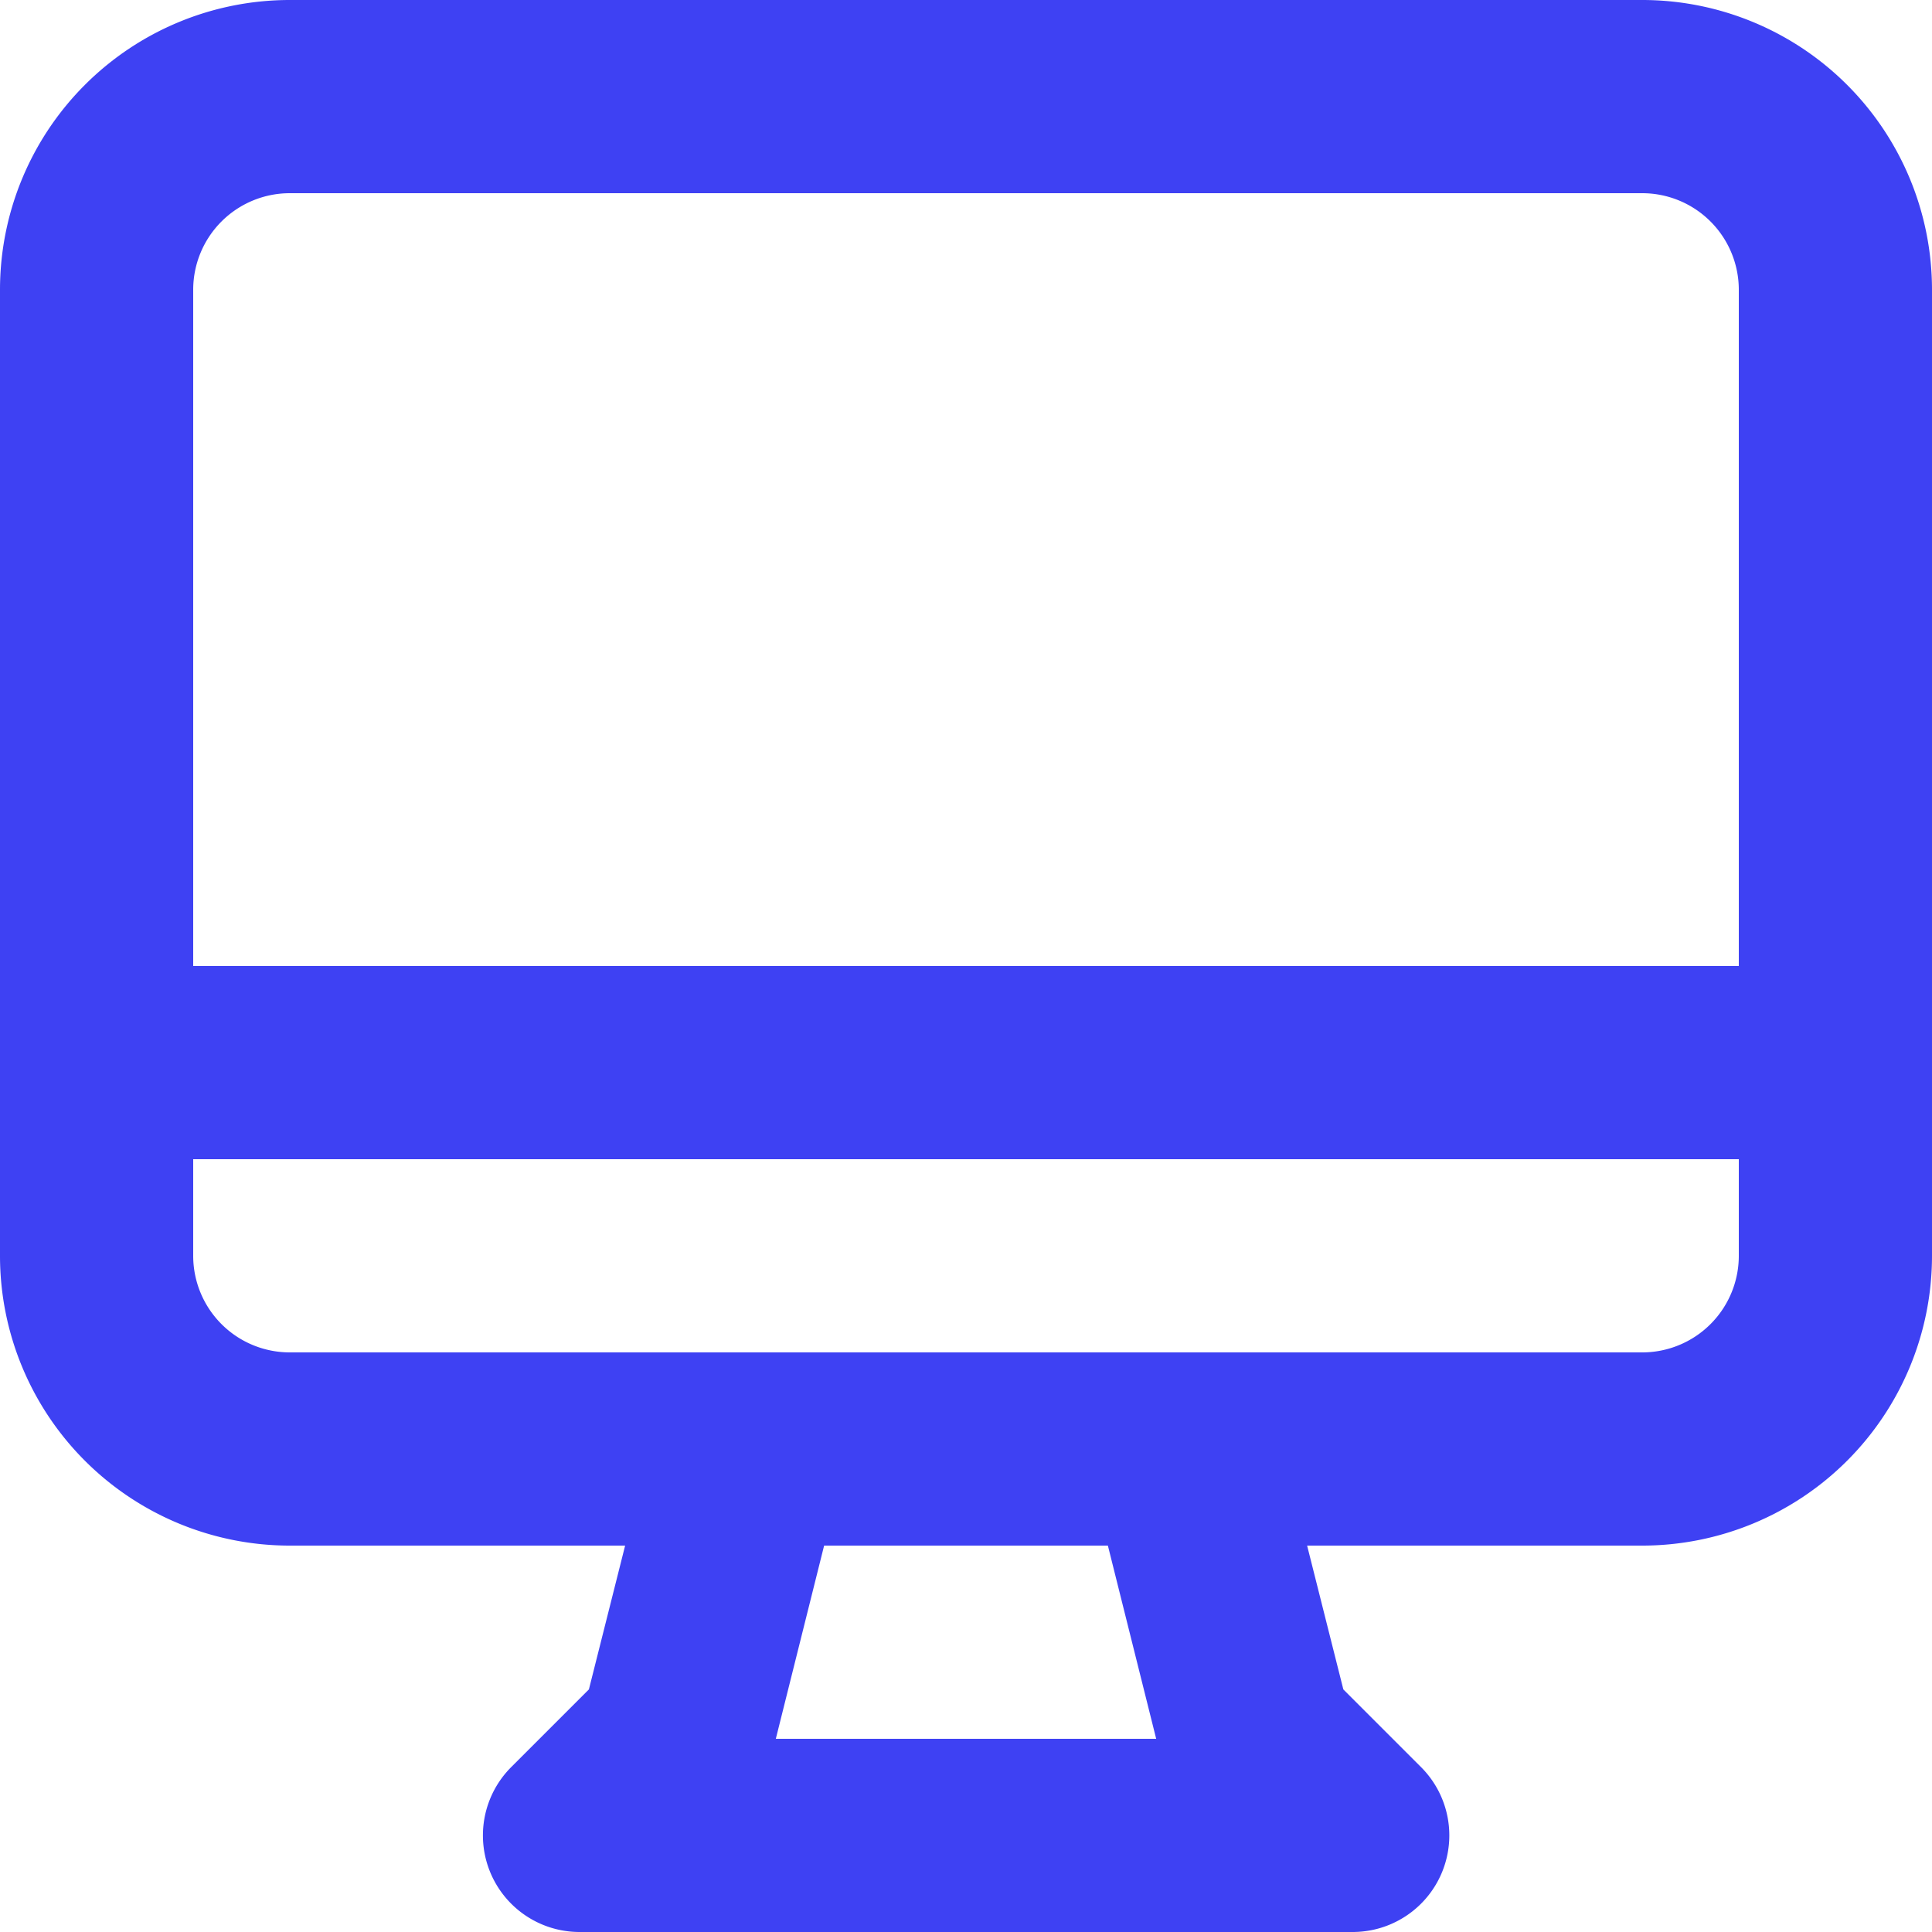
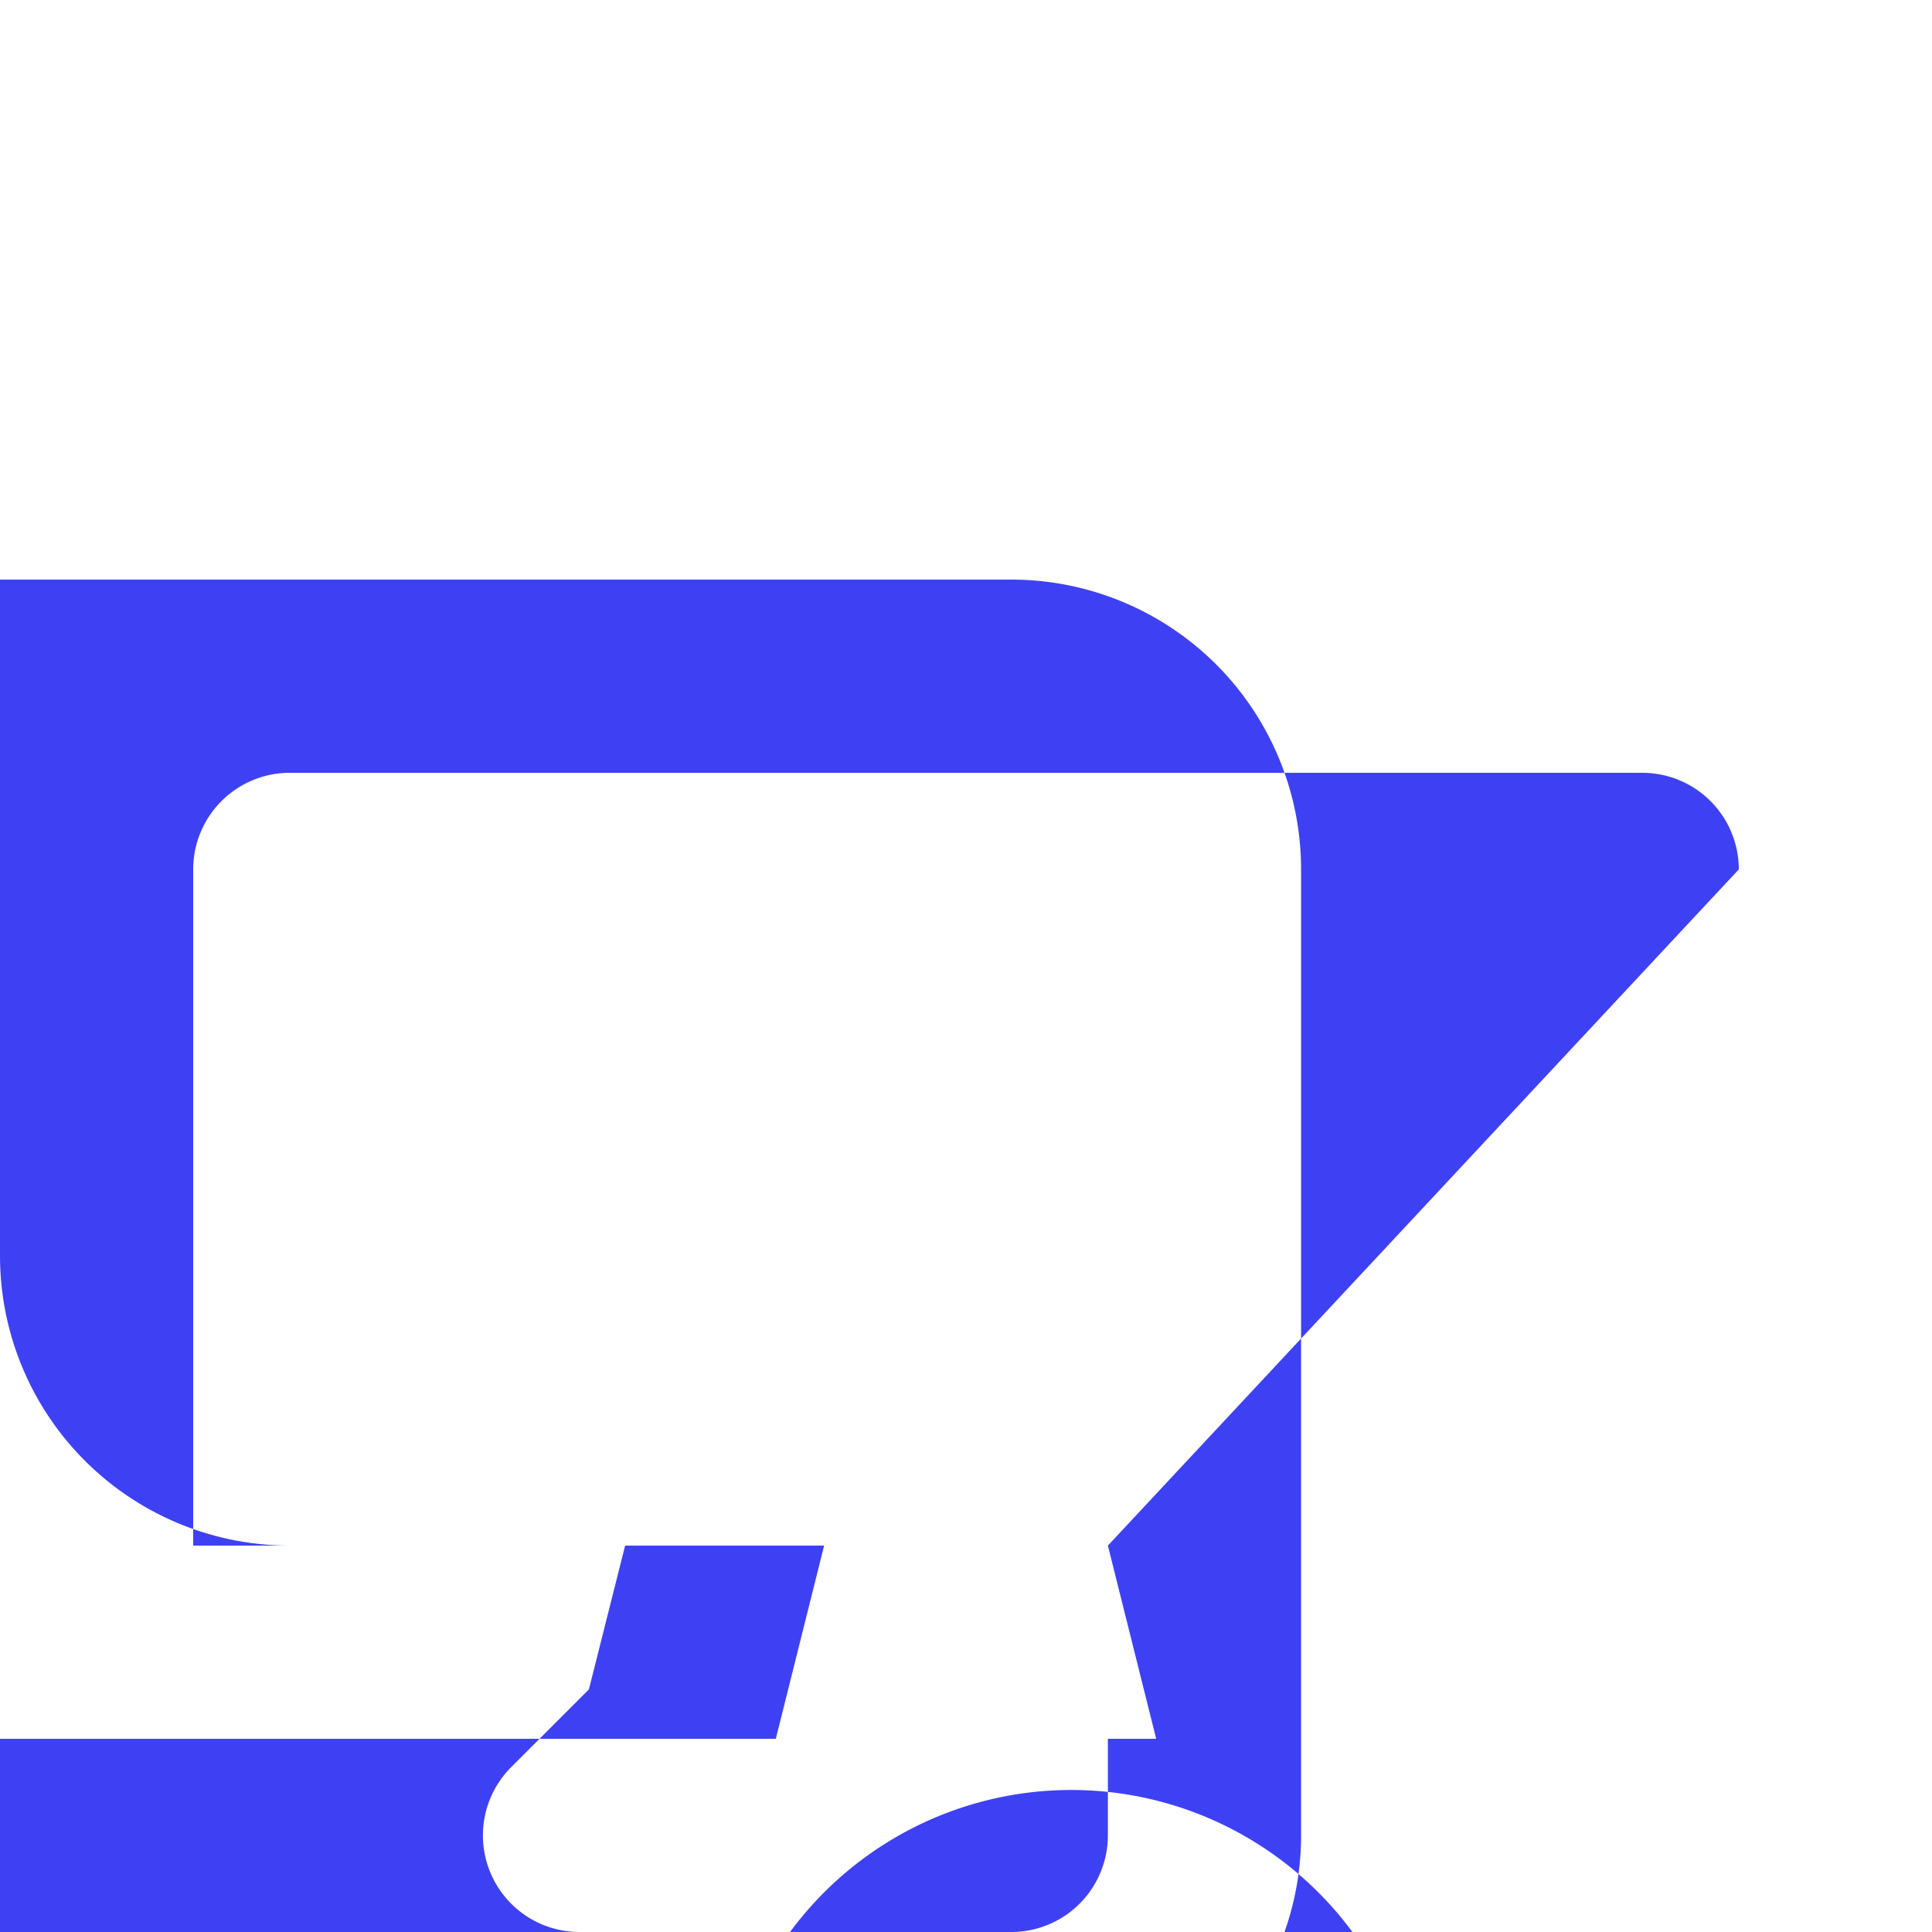
<svg xmlns="http://www.w3.org/2000/svg" width="16" height="16" viewBox="0 0 16 16">
-   <path id="Path_1509" data-name="Path 1509" d="M489.175,157.8h-2.35l-.4,1.6h3.15ZM494.4,153H481.6v-5.6a.8.8,0,0,1,.8-.8h11.2a.8.8,0,0,1,.8.8Zm-12.8,1.6v.8a.8.8,0,0,0,.8.8h11.2a.8.8,0,0,0,.8-.8v-.8Zm-1.6-7.2a2.4,2.4,0,0,1,2.4-2.4h11.2a2.4,2.4,0,0,1,2.4,2.4v8a2.4,2.4,0,0,1-2.4,2.4h-2.775l.3,1.191.643.643A.8.8,0,0,1,491.2,161h-6.4a.8.8,0,0,1-.566-1.366l.643-.643.3-1.191H482.4a2.4,2.4,0,0,1-2.4-2.4Z" transform="translate(-480 -145)" fill="#3e41f3" fill-rule="evenodd" />
+   <path id="Path_1509" data-name="Path 1509" d="M489.175,157.8h-2.35l-.4,1.6h3.15ZH481.6v-5.6a.8.8,0,0,1,.8-.8h11.2a.8.8,0,0,1,.8.8Zm-12.8,1.6v.8a.8.8,0,0,0,.8.8h11.2a.8.8,0,0,0,.8-.8v-.8Zm-1.6-7.2a2.4,2.4,0,0,1,2.4-2.4h11.2a2.4,2.4,0,0,1,2.4,2.4v8a2.4,2.4,0,0,1-2.4,2.4h-2.775l.3,1.191.643.643A.8.8,0,0,1,491.2,161h-6.4a.8.8,0,0,1-.566-1.366l.643-.643.3-1.191H482.4a2.4,2.4,0,0,1-2.4-2.4Z" transform="translate(-480 -145)" fill="#3e41f3" fill-rule="evenodd" />
</svg>